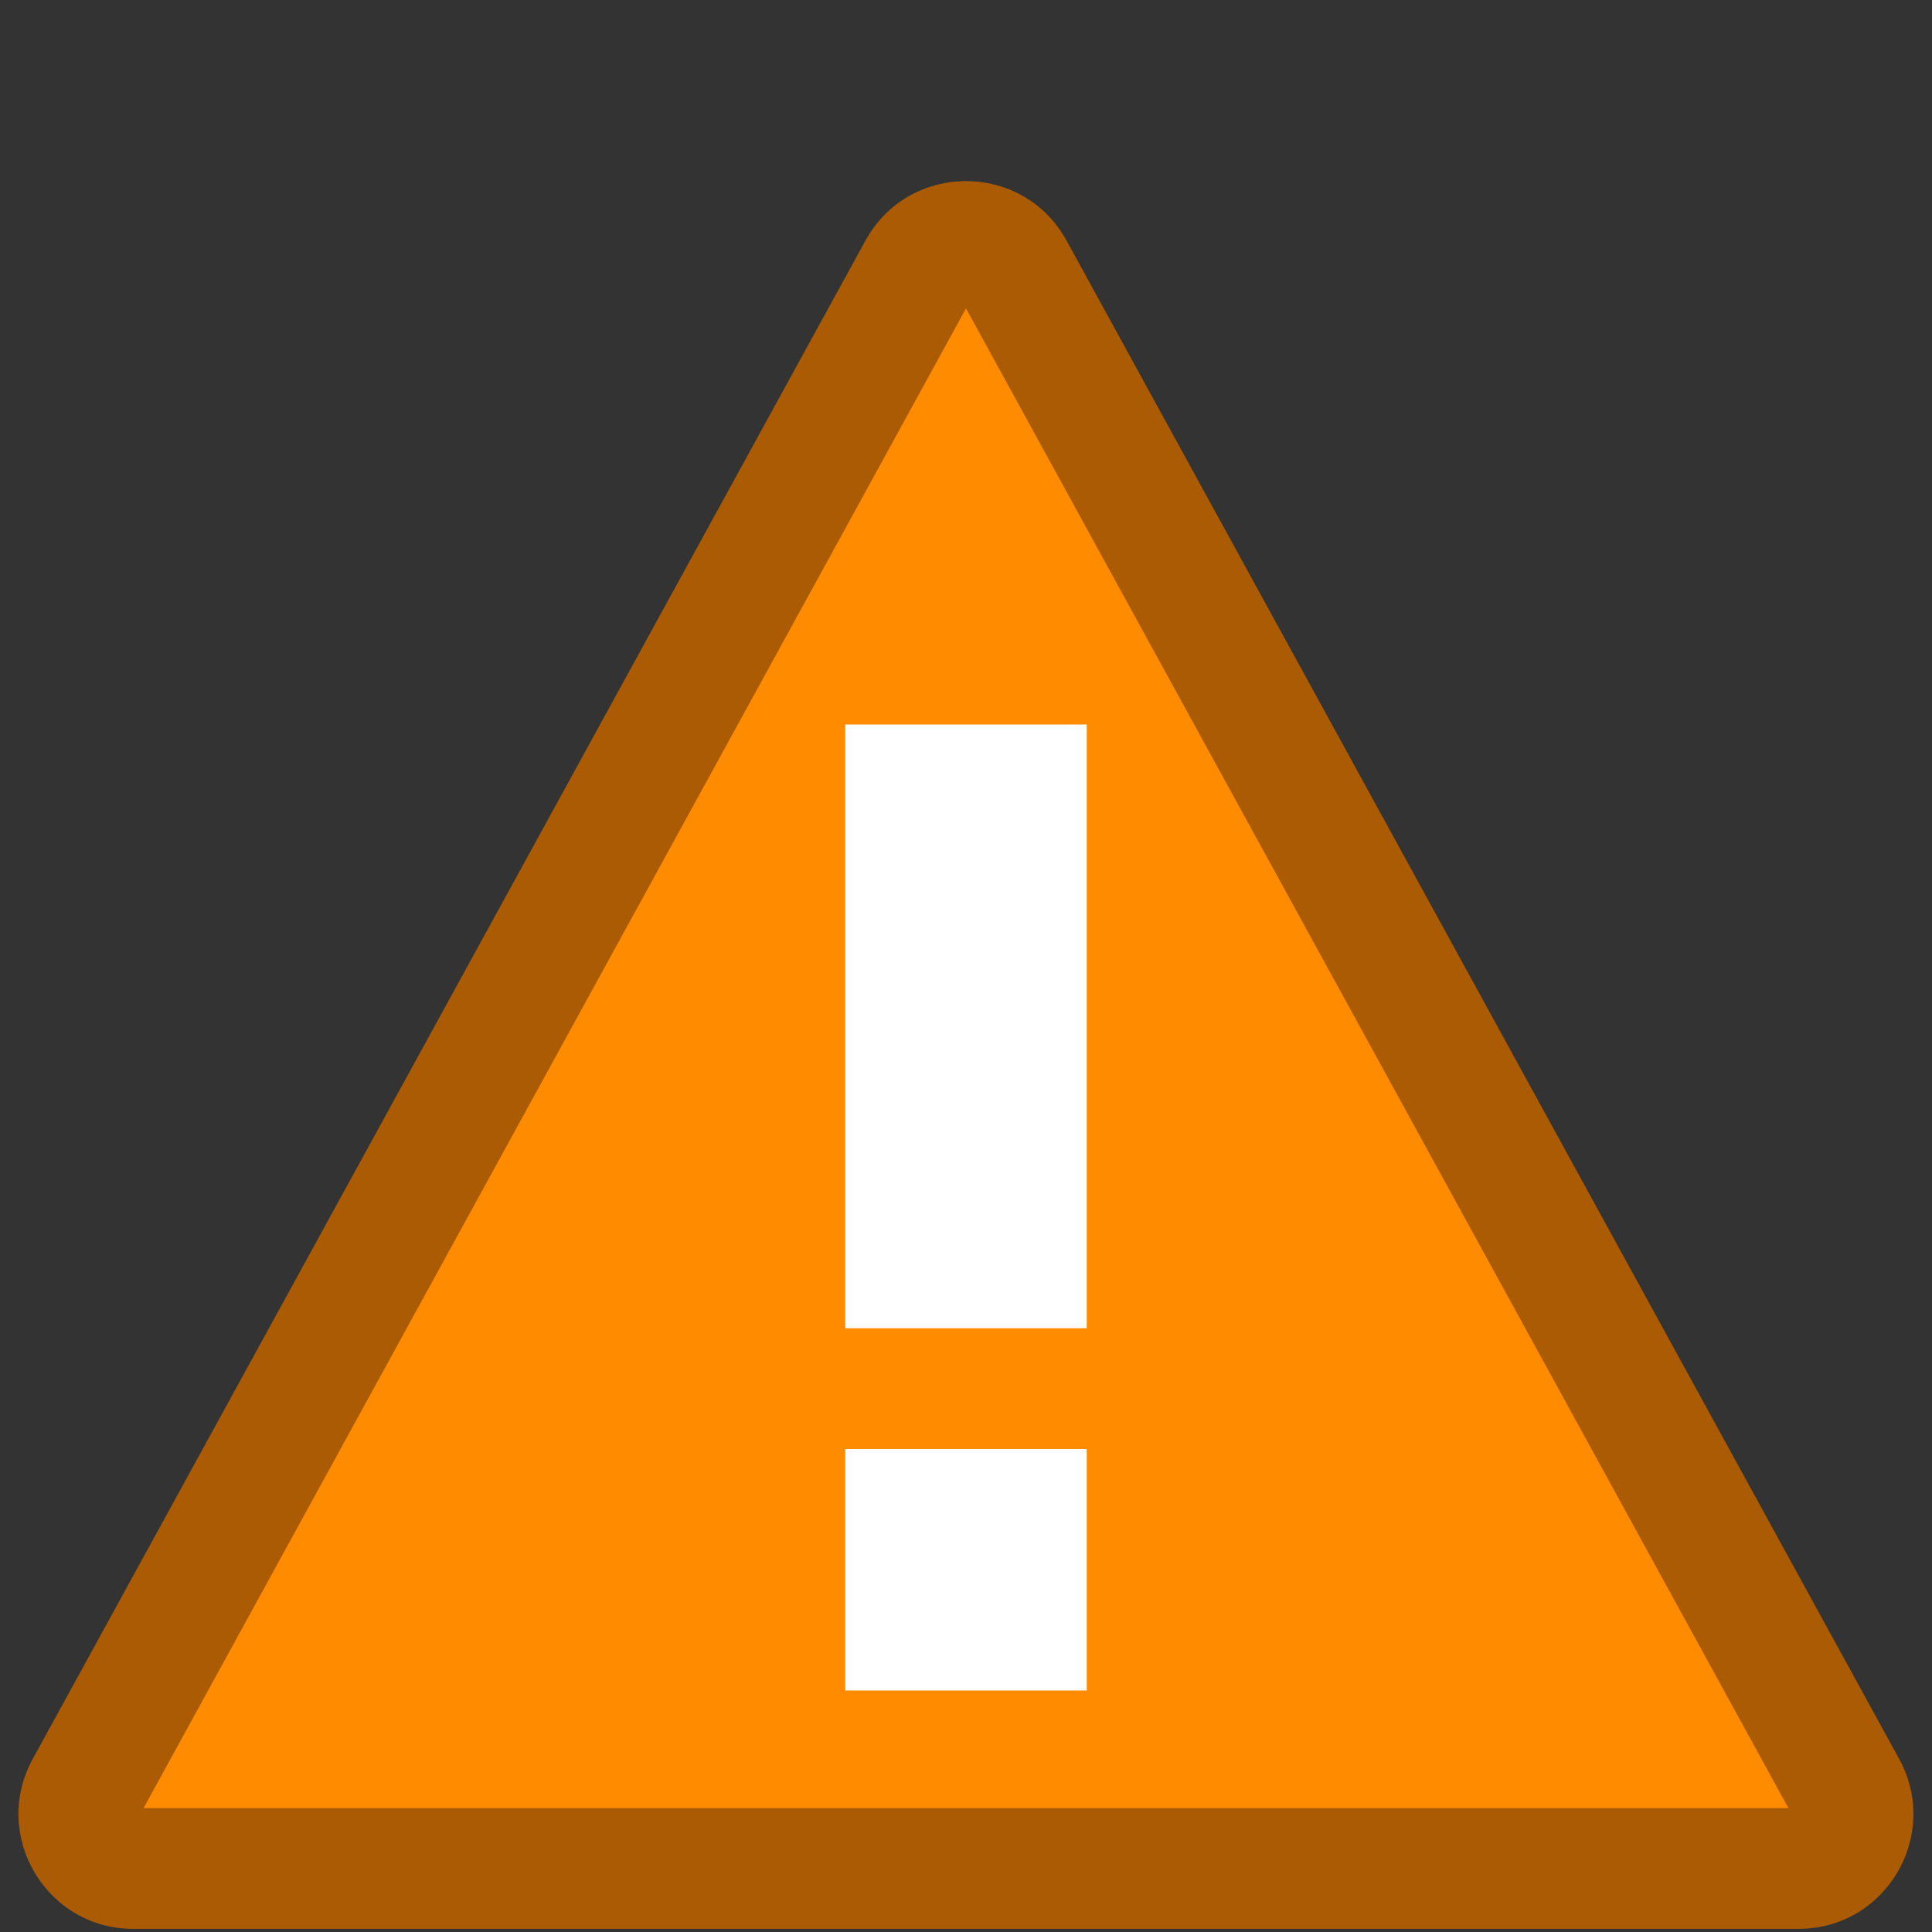
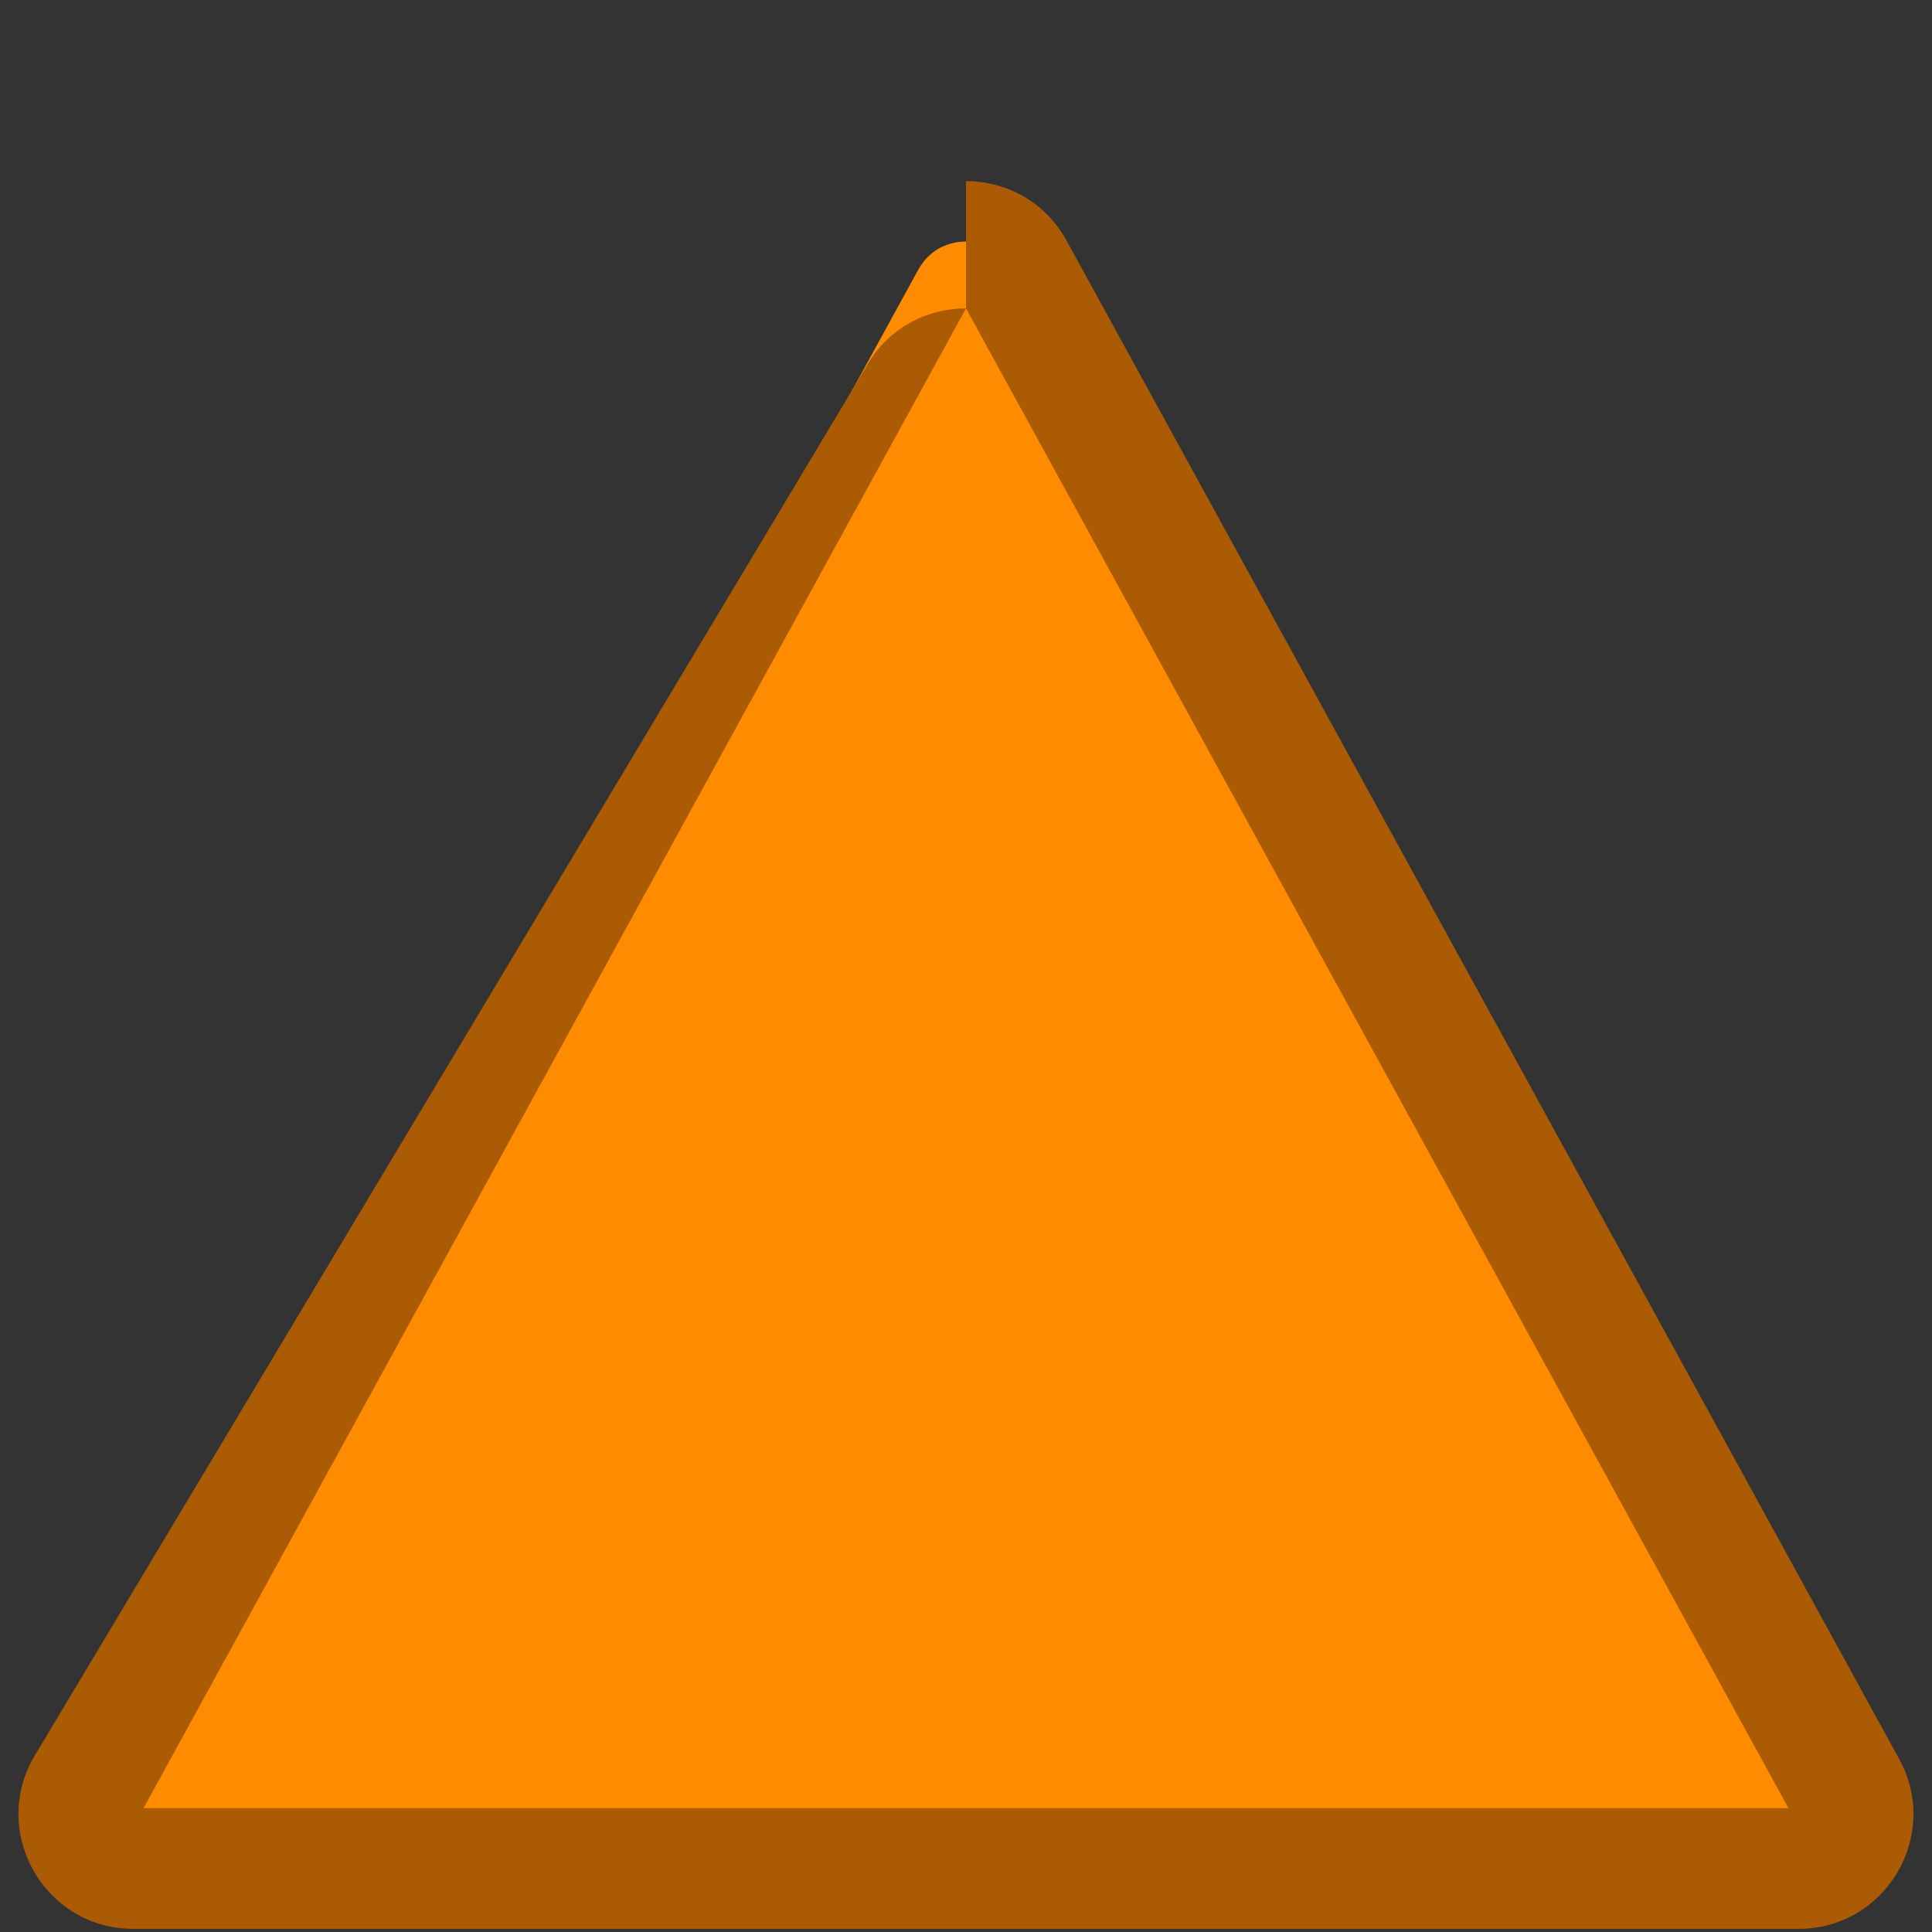
<svg xmlns="http://www.w3.org/2000/svg" version="1.1" x="0px" y="0px" width="16px" height="16px" viewBox="0 0 16 16" style="enable-background:new 0 0 16 16;" xml:space="preserve">
  <rect x="0" y="0" width="16" height="16" fill="#333333" stroke="none" />
  <style type="text/css">
	.st0{fill:#0071CC;}
	.st1{fill:#0A4473;}
	.st2{fill:#BE000F;}
	.st3{fill:#66000C;}
	.st4{fill:#FFFFFF;stroke:#CECECE;stroke-miterlimit:10;}
	.st5{fill:#FFFFFF;}
	.st6{fill:#036CC8;}
	.st7{fill:#EE3601;}
	.st8{fill:#BA131A;}
	.st9{fill:#8F9090;}
	.st10{fill:#FF8B00;}
	.st11{fill:#009F02;}
	.st12{fill-rule:evenodd;clip-rule:evenodd;}
	.st13{fill:#8B8D90;}
	.st14{fill:#3B3B3B;}
	.st15{fill:#A31F00;}
	.st16{fill:#00A605;}
	.st17{fill:#0D5A0F;}
	.st18{fill:#AA5B04;}
	.st19{fill:none;stroke:#FFFFFF;stroke-width:1.5;stroke-miterlimit:10;}
</style>
  <path class="st10" d="M1.104,15.475c-0.231,0-0.348-0.154-0.387-0.221c-0.039-0.066-0.119-0.243-0.007-0.446L7.605,2.233  C7.721,2.023,7.92,2,8,2s0.279,0.023,0.395,0.233l6.896,12.574c0.111,0.203,0.032,0.38-0.007,0.446  c-0.04,0.066-0.156,0.221-0.387,0.221H1.104z" />
-   <path class="st18" d="M8,2.554l6.811,12.42H1.189L8,2.554 M8,1.5c-0.326,0-0.653,0.164-0.833,0.493L0.271,14.567  c-0.347,0.633,0.111,1.407,0.833,1.407h13.791c0.722,0,1.18-0.774,0.833-1.407L8.833,1.993C8.653,1.664,8.326,1.5,8,1.5L8,1.5z" />
-   <rect x="7" y="6" class="st5" width="2" height="5" />
-   <rect x="7" y="12" class="st5" width="2" height="2" />
+   <path class="st18" d="M8,2.554l6.811,12.42H1.189L8,2.554 c-0.326,0-0.653,0.164-0.833,0.493L0.271,14.567  c-0.347,0.633,0.111,1.407,0.833,1.407h13.791c0.722,0,1.18-0.774,0.833-1.407L8.833,1.993C8.653,1.664,8.326,1.5,8,1.5L8,1.5z" />
</svg>